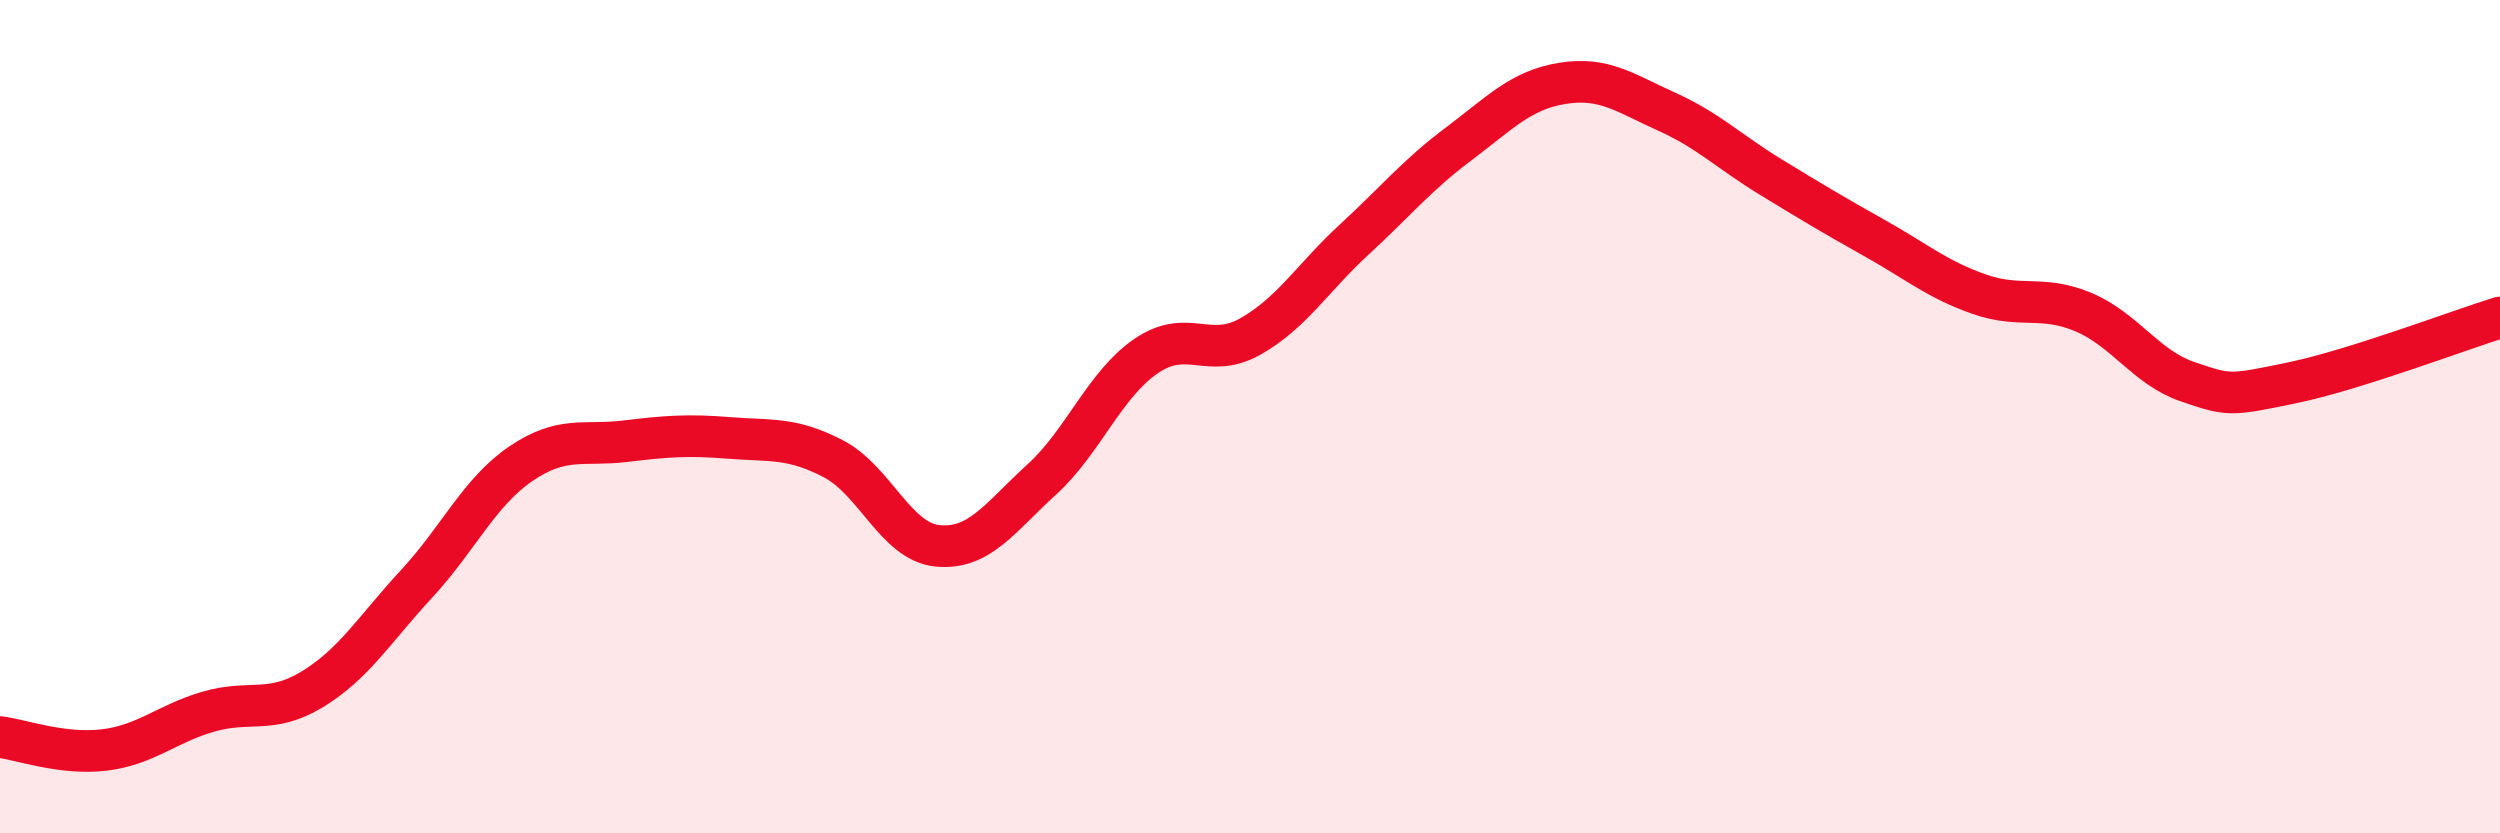
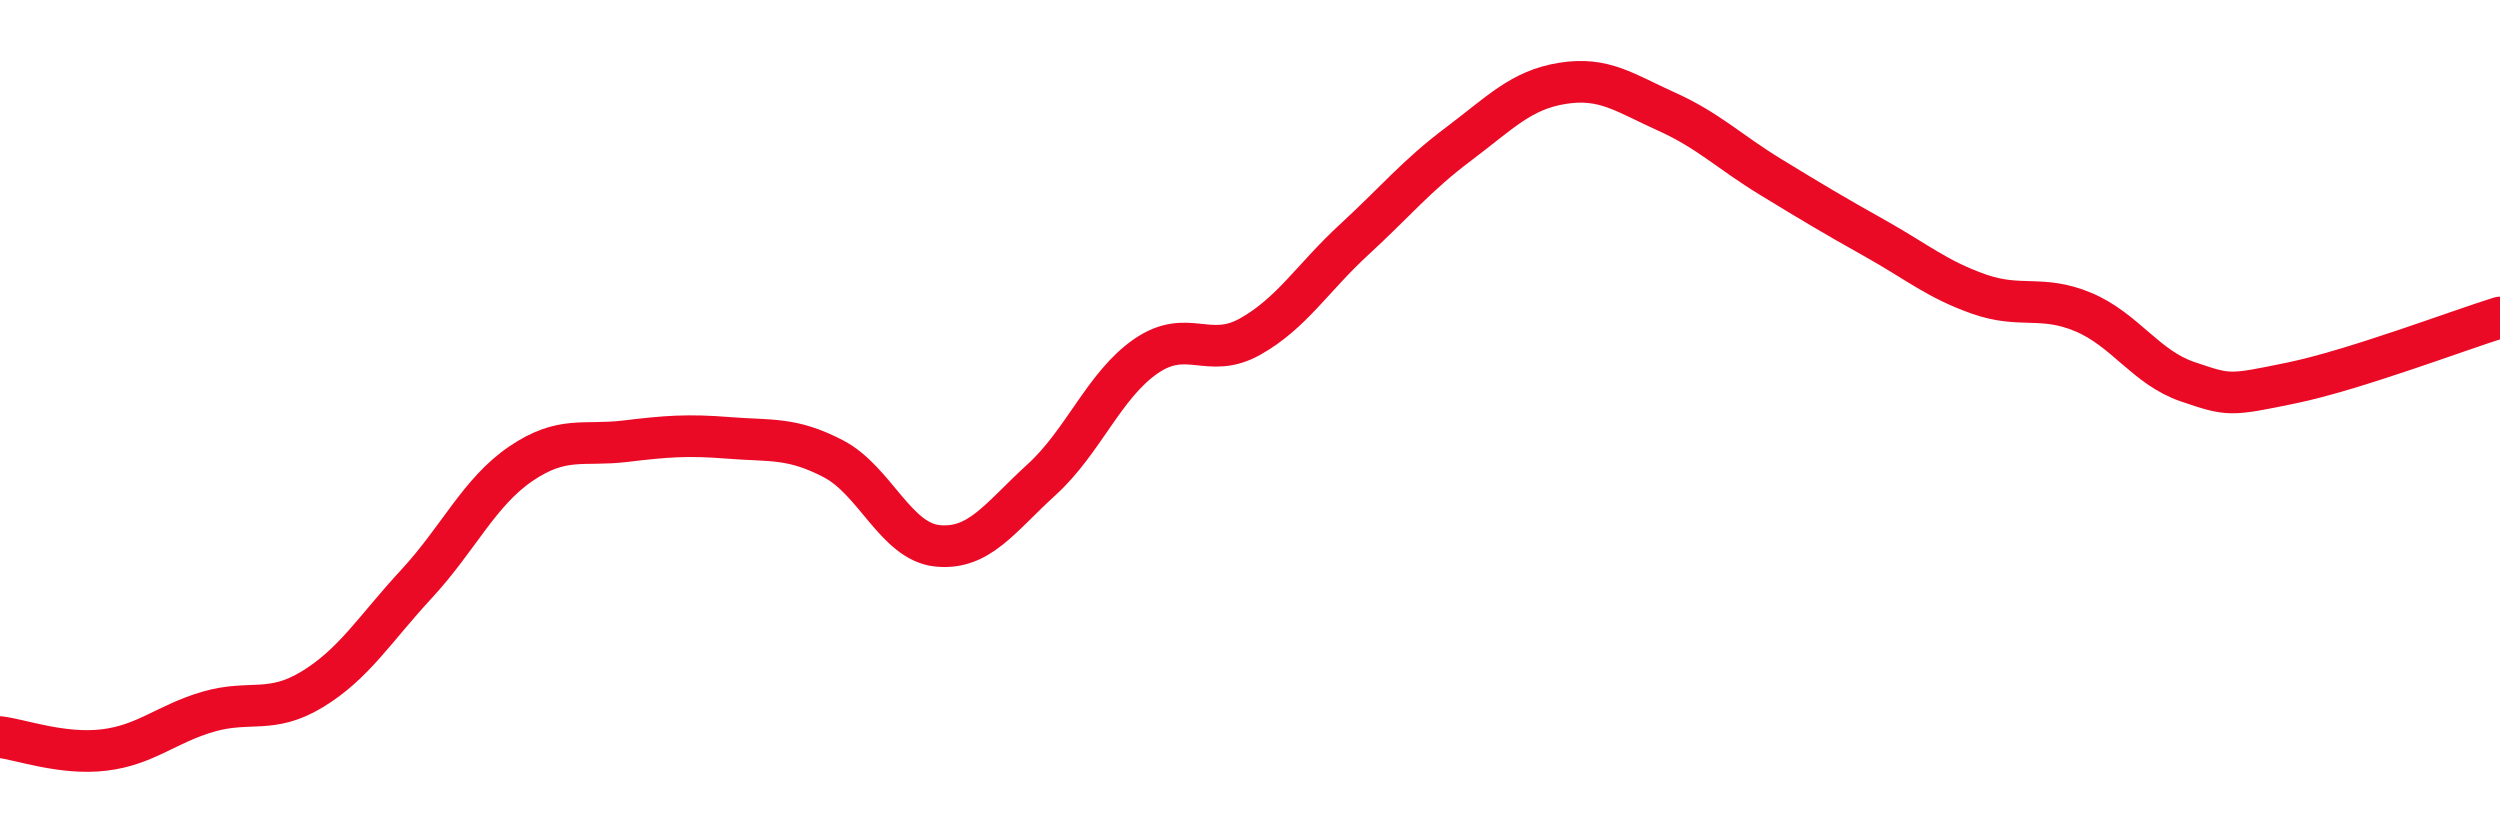
<svg xmlns="http://www.w3.org/2000/svg" width="60" height="20" viewBox="0 0 60 20">
-   <path d="M 0,17.69 C 0.5,17.75 1.5,18.12 2.5,18 C 3.5,17.88 4,17.37 5,17.08 C 6,16.79 6.5,17.15 7.5,16.54 C 8.5,15.93 9,15.09 10,14.01 C 11,12.93 11.5,11.81 12.5,11.13 C 13.5,10.45 14,10.71 15,10.59 C 16,10.47 16.5,10.43 17.5,10.51 C 18.5,10.59 19,10.49 20,11.01 C 21,11.53 21.5,13 22.5,13.1 C 23.5,13.2 24,12.42 25,11.51 C 26,10.6 26.5,9.24 27.5,8.55 C 28.5,7.86 29,8.64 30,8.08 C 31,7.52 31.5,6.67 32.5,5.75 C 33.5,4.83 34,4.21 35,3.46 C 36,2.71 36.5,2.16 37.5,2 C 38.5,1.84 39,2.23 40,2.68 C 41,3.13 41.5,3.64 42.5,4.25 C 43.5,4.86 44,5.16 45,5.72 C 46,6.28 46.5,6.71 47.5,7.06 C 48.5,7.41 49,7.07 50,7.49 C 51,7.91 51.5,8.82 52.5,9.16 C 53.5,9.5 53.5,9.5 55,9.19 C 56.5,8.88 59,7.93 60,7.62L60 20L0 20Z" fill="#EB0A25" opacity="0.1" stroke-linecap="round" stroke-linejoin="round" />
  <path d="M 0,17.69 C 0.5,17.75 1.5,18.12 2.5,18 C 3.5,17.88 4,17.37 5,17.08 C 6,16.79 6.5,17.15 7.5,16.54 C 8.5,15.93 9,15.09 10,14.01 C 11,12.93 11.5,11.81 12.5,11.13 C 13.5,10.45 14,10.71 15,10.59 C 16,10.47 16.5,10.43 17.5,10.51 C 18.5,10.59 19,10.49 20,11.01 C 21,11.53 21.5,13 22.5,13.1 C 23.5,13.2 24,12.42 25,11.51 C 26,10.6 26.5,9.24 27.5,8.55 C 28.5,7.86 29,8.64 30,8.08 C 31,7.52 31.5,6.67 32.5,5.75 C 33.5,4.83 34,4.21 35,3.46 C 36,2.71 36.5,2.16 37.5,2 C 38.5,1.84 39,2.23 40,2.68 C 41,3.13 41.5,3.64 42.5,4.25 C 43.5,4.86 44,5.16 45,5.72 C 46,6.28 46.5,6.71 47.5,7.06 C 48.5,7.41 49,7.07 50,7.49 C 51,7.91 51.5,8.82 52.5,9.16 C 53.5,9.5 53.5,9.5 55,9.19 C 56.5,8.88 59,7.93 60,7.62" stroke="#EB0A25" stroke-width="1" fill="none" stroke-linecap="round" stroke-linejoin="round" />
</svg>